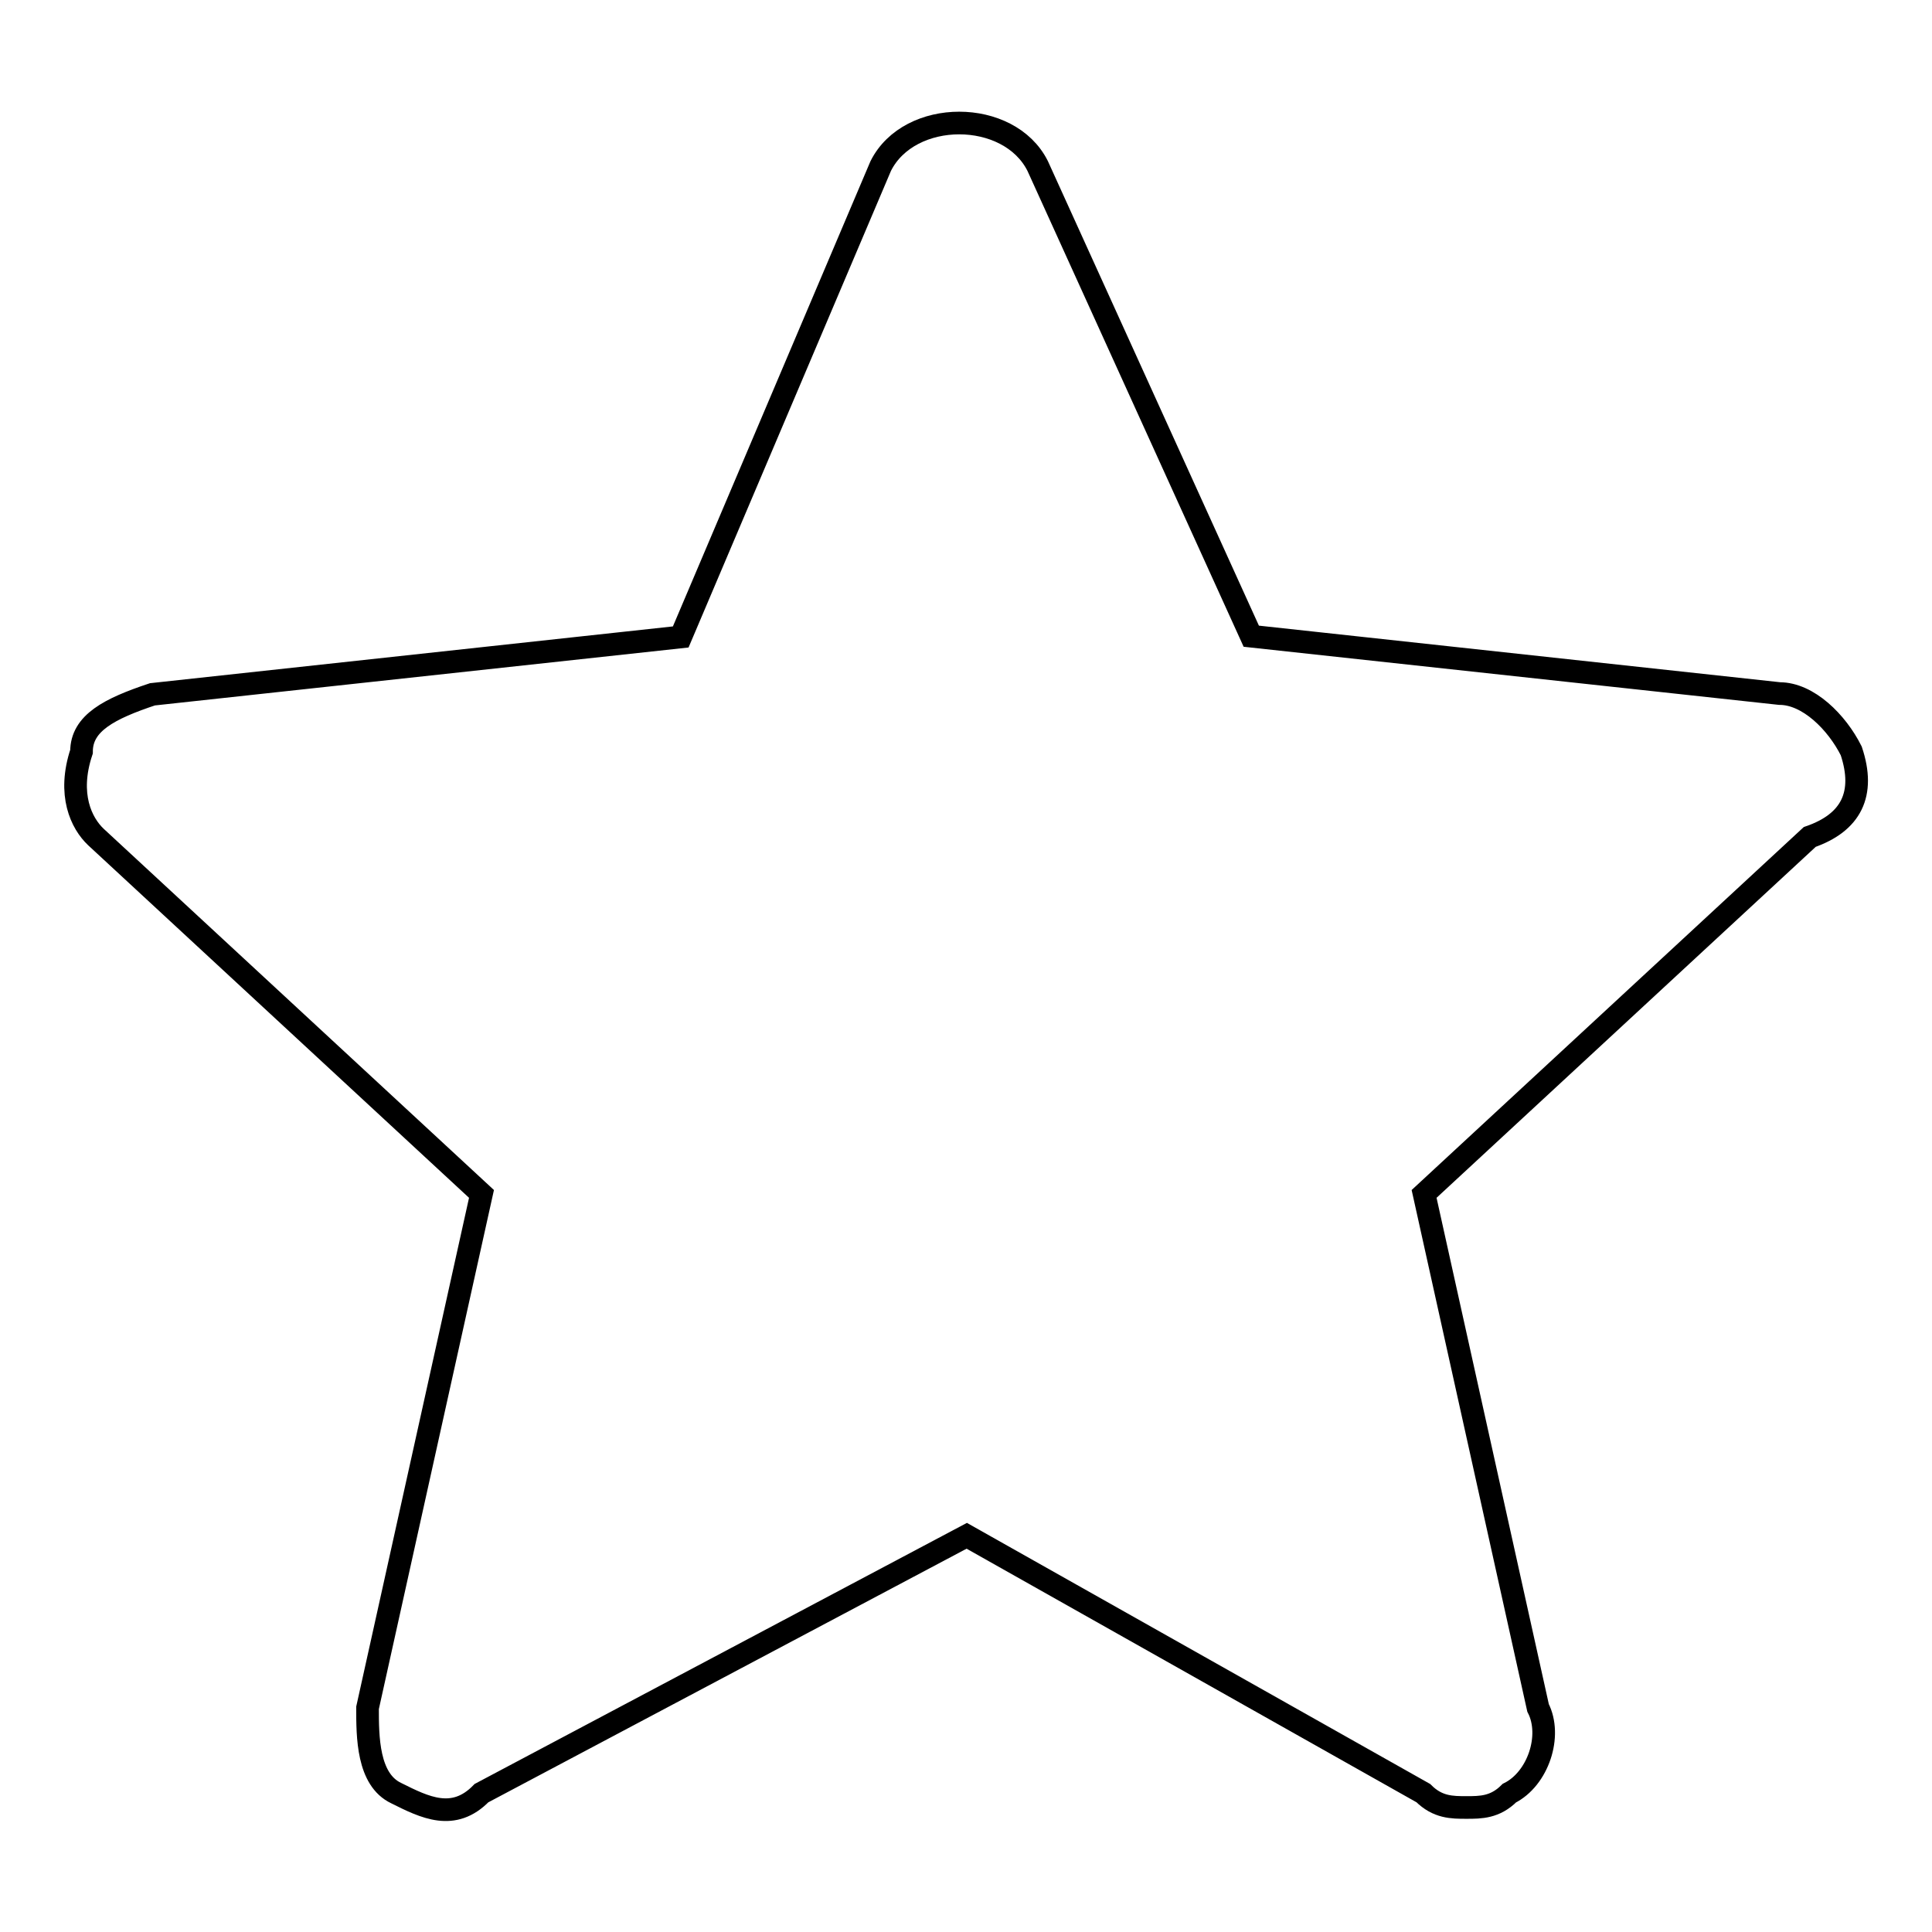
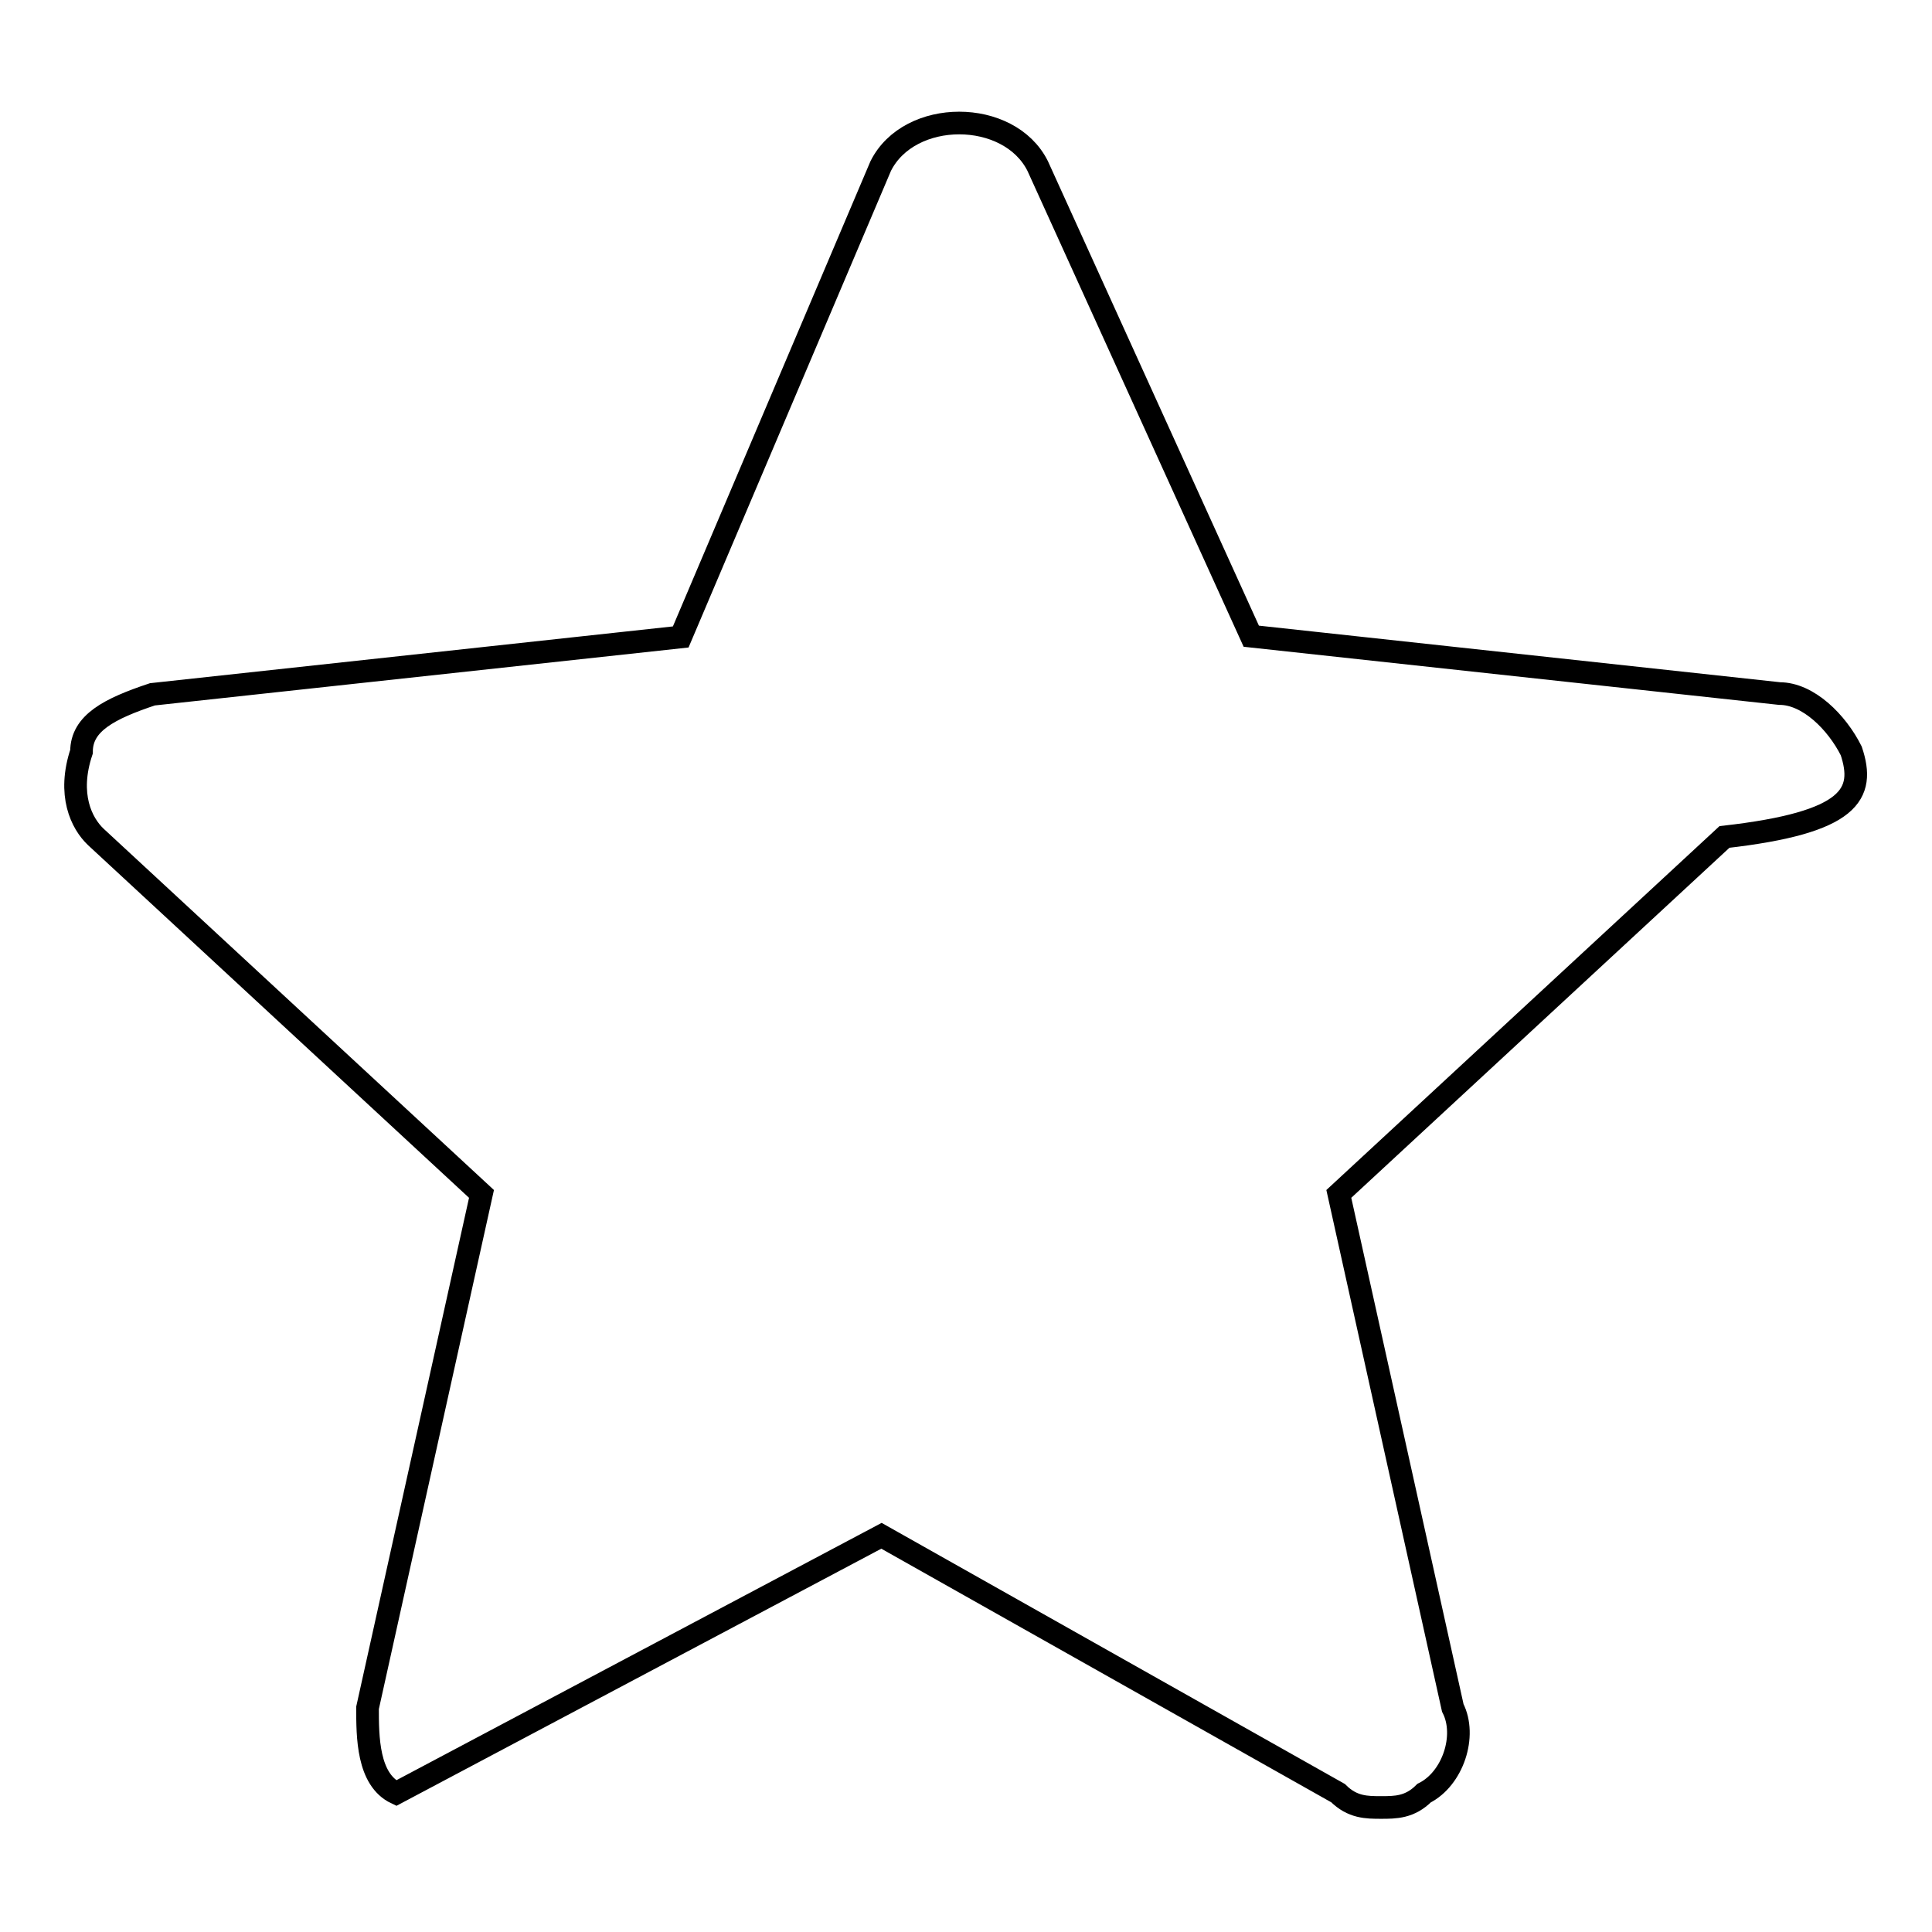
<svg xmlns="http://www.w3.org/2000/svg" version="1.1" x="0px" y="0px" viewBox="0 0 256 256" enable-background="new 0 0 256 256" xml:space="preserve">
  <g>
    <g>
-       <path stroke-width="3" fill-opacity="0" stroke="#000000" d="M245.3,99.5c-1.9-3.8-5.7-7.6-9.5-7.6l-70-7.6L137.5,22c-3.8-7.6-17-7.6-20.8,0L90.2,84.4l-70,7.6c-5.7,1.9-9.4,3.8-9.4,7.6c-1.9,5.7,0,9.5,1.9,11.3l51.1,47.3l-15.1,68.1c0,3.8,0,9.5,3.8,11.3c3.8,1.9,7.6,3.8,11.3,0l64.3-34.1l60.5,34.1c1.9,1.9,3.8,1.9,5.7,1.9c1.9,0,3.8,0,5.7-1.9c3.8-1.9,5.7-7.6,3.8-11.3l-15.1-68.1l51.1-47.3C245.3,109,247.2,105.2,245.3,99.5z" />
+       <path stroke-width="3" fill-opacity="0" stroke="#000000" d="M245.3,99.5c-1.9-3.8-5.7-7.6-9.5-7.6l-70-7.6L137.5,22c-3.8-7.6-17-7.6-20.8,0L90.2,84.4l-70,7.6c-5.7,1.9-9.4,3.8-9.4,7.6c-1.9,5.7,0,9.5,1.9,11.3l51.1,47.3l-15.1,68.1c0,3.8,0,9.5,3.8,11.3l64.3-34.1l60.5,34.1c1.9,1.9,3.8,1.9,5.7,1.9c1.9,0,3.8,0,5.7-1.9c3.8-1.9,5.7-7.6,3.8-11.3l-15.1-68.1l51.1-47.3C245.3,109,247.2,105.2,245.3,99.5z" />
    </g>
  </g>
</svg>